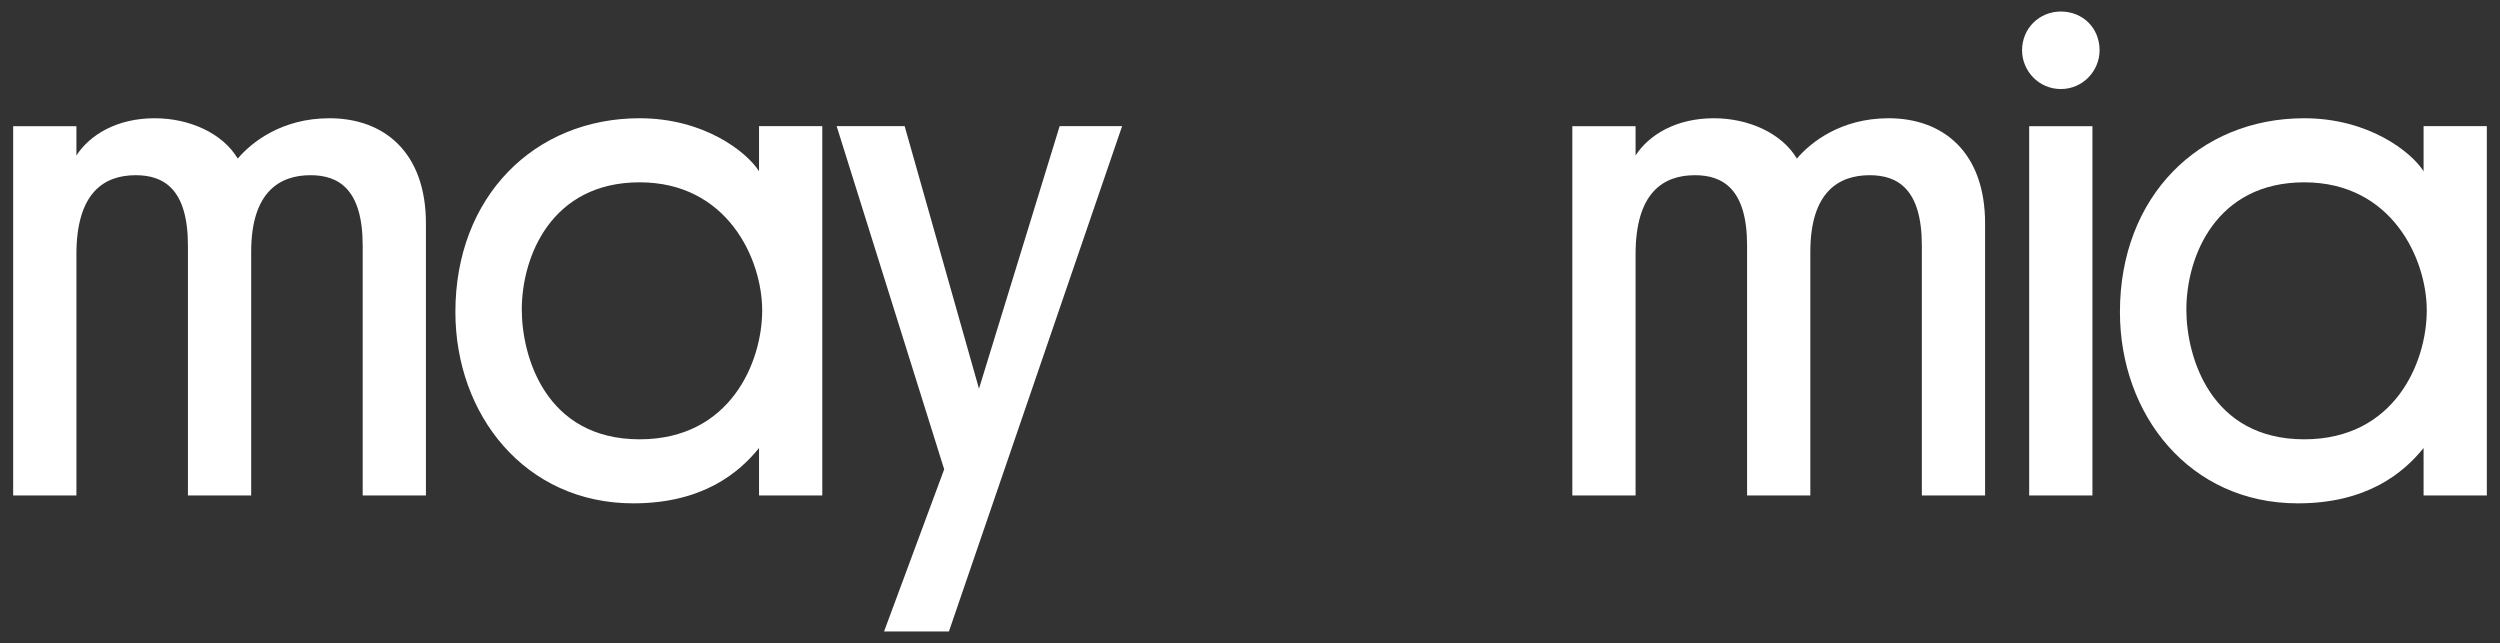
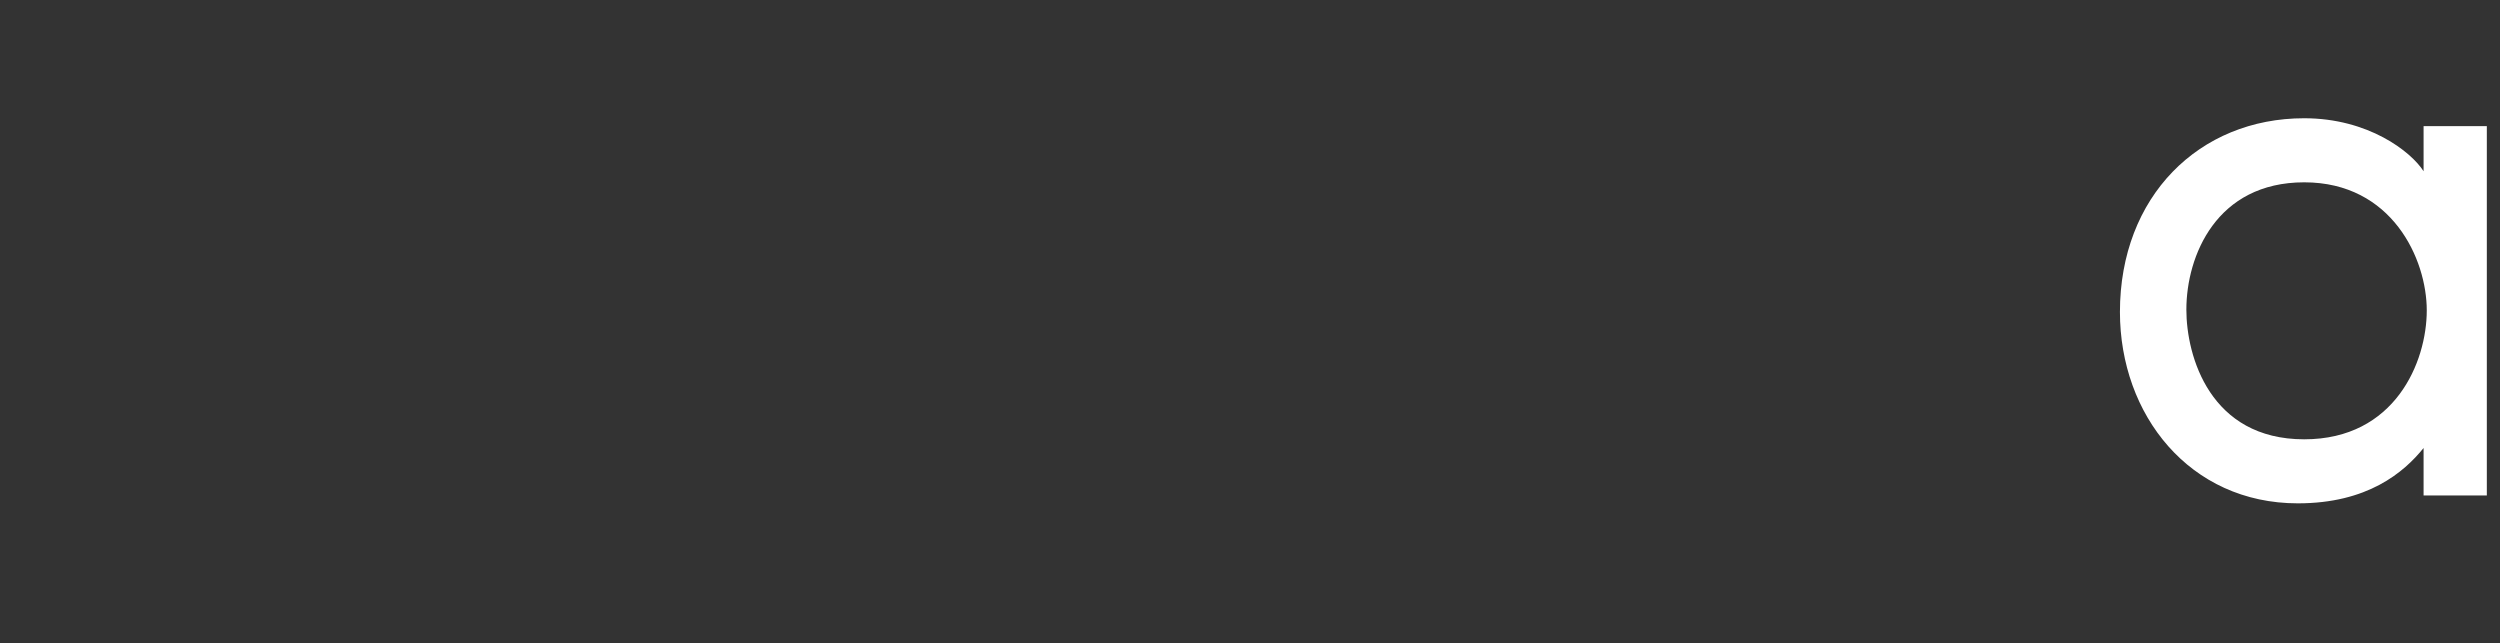
<svg xmlns="http://www.w3.org/2000/svg" viewBox="0 0 730.86 187.97" version="1.1" id="Ebene_1">
  <rect x="0" y="0" width="730.86" height="187.97" fill="#333333" stroke="none" />
  <defs>
    <style>
      .st0 {
        fill: #fff;
      }
    </style>
  </defs>
-   <path d="M3.85,36.89h18.49v8.55c3.93-6.01,11.79-10.87,22.89-10.87,10.17,0,19.88,4.39,24.27,11.79,3.93-4.62,12.71-11.79,26.82-11.79,15.95,0,28.2,9.94,28.2,30.75v79.52h-18.49v-73.05c0-16.64-7.16-20.57-15.26-20.57-8.78,0-17.34,4.62-17.34,22.42v71.2h-18.49v-73.05c0-16.64-7.16-20.57-15.26-20.57-9.25,0-17.34,5.09-17.34,23.12v70.51H3.85V36.89Z" class="st0" />
-   <path d="M133.13,91.21c0-33.75,23.12-56.64,53.86-56.64,18.72,0,31.21,9.71,34.91,15.49v-13.18h18.49v107.96h-18.49v-13.87c-5.78,7.17-16.41,16.18-36.76,16.18-31.67,0-52.01-25.89-52.01-55.94h0ZM186.99,128.43c26.58,0,35.83-22.65,35.83-37.68s-10.17-37.45-35.83-37.45-34.45,21.5-34.45,37.22c0,13.64,6.93,37.91,34.45,37.91Z" class="st0" />
-   <path d="M276.03,137.21l-31.44-100.33h19.88l21.73,76.75,23.58-76.75h18.26l-50.63,147.72h-18.96l17.57-47.39h0Z" class="st0" />
-   <path d="M459.66,36.89h18.49v8.55c3.93-6.01,11.79-10.87,22.89-10.87,10.17,0,19.88,4.39,24.27,11.79,3.93-4.62,12.71-11.79,26.82-11.79,15.95,0,28.2,9.94,28.2,30.75v79.52h-18.49v-73.05c0-16.64-7.16-20.57-15.26-20.57-8.78,0-17.34,4.62-17.34,22.42v71.2h-18.49v-73.05c0-16.64-7.16-20.57-15.26-20.57-9.25,0-17.34,5.09-17.34,23.12v70.51h-18.49V36.89Z" class="st0" />
-   <path d="M602.47,3.37c6.47,0,11.33,4.85,11.33,11.33,0,6.01-4.86,11.33-11.33,11.33s-11.33-5.32-11.33-11.33c0-6.47,5.09-11.33,11.33-11.33ZM593.22,144.84V36.89h18.49v107.96h-18.49Z" class="st0" />
  <path d="M619.75,91.21c0-33.75,23.12-56.64,53.86-56.64,18.72,0,31.21,9.71,34.91,15.49v-13.18h18.49v107.96h-18.49v-13.87c-5.78,7.17-16.41,16.18-36.76,16.18-31.67,0-52.01-25.89-52.01-55.94h0ZM673.62,128.43c26.58,0,35.83-22.65,35.83-37.68s-10.17-37.45-35.83-37.45-34.45,21.5-34.45,37.22c0,13.64,6.93,37.91,34.45,37.91Z" class="st0" />
</svg>